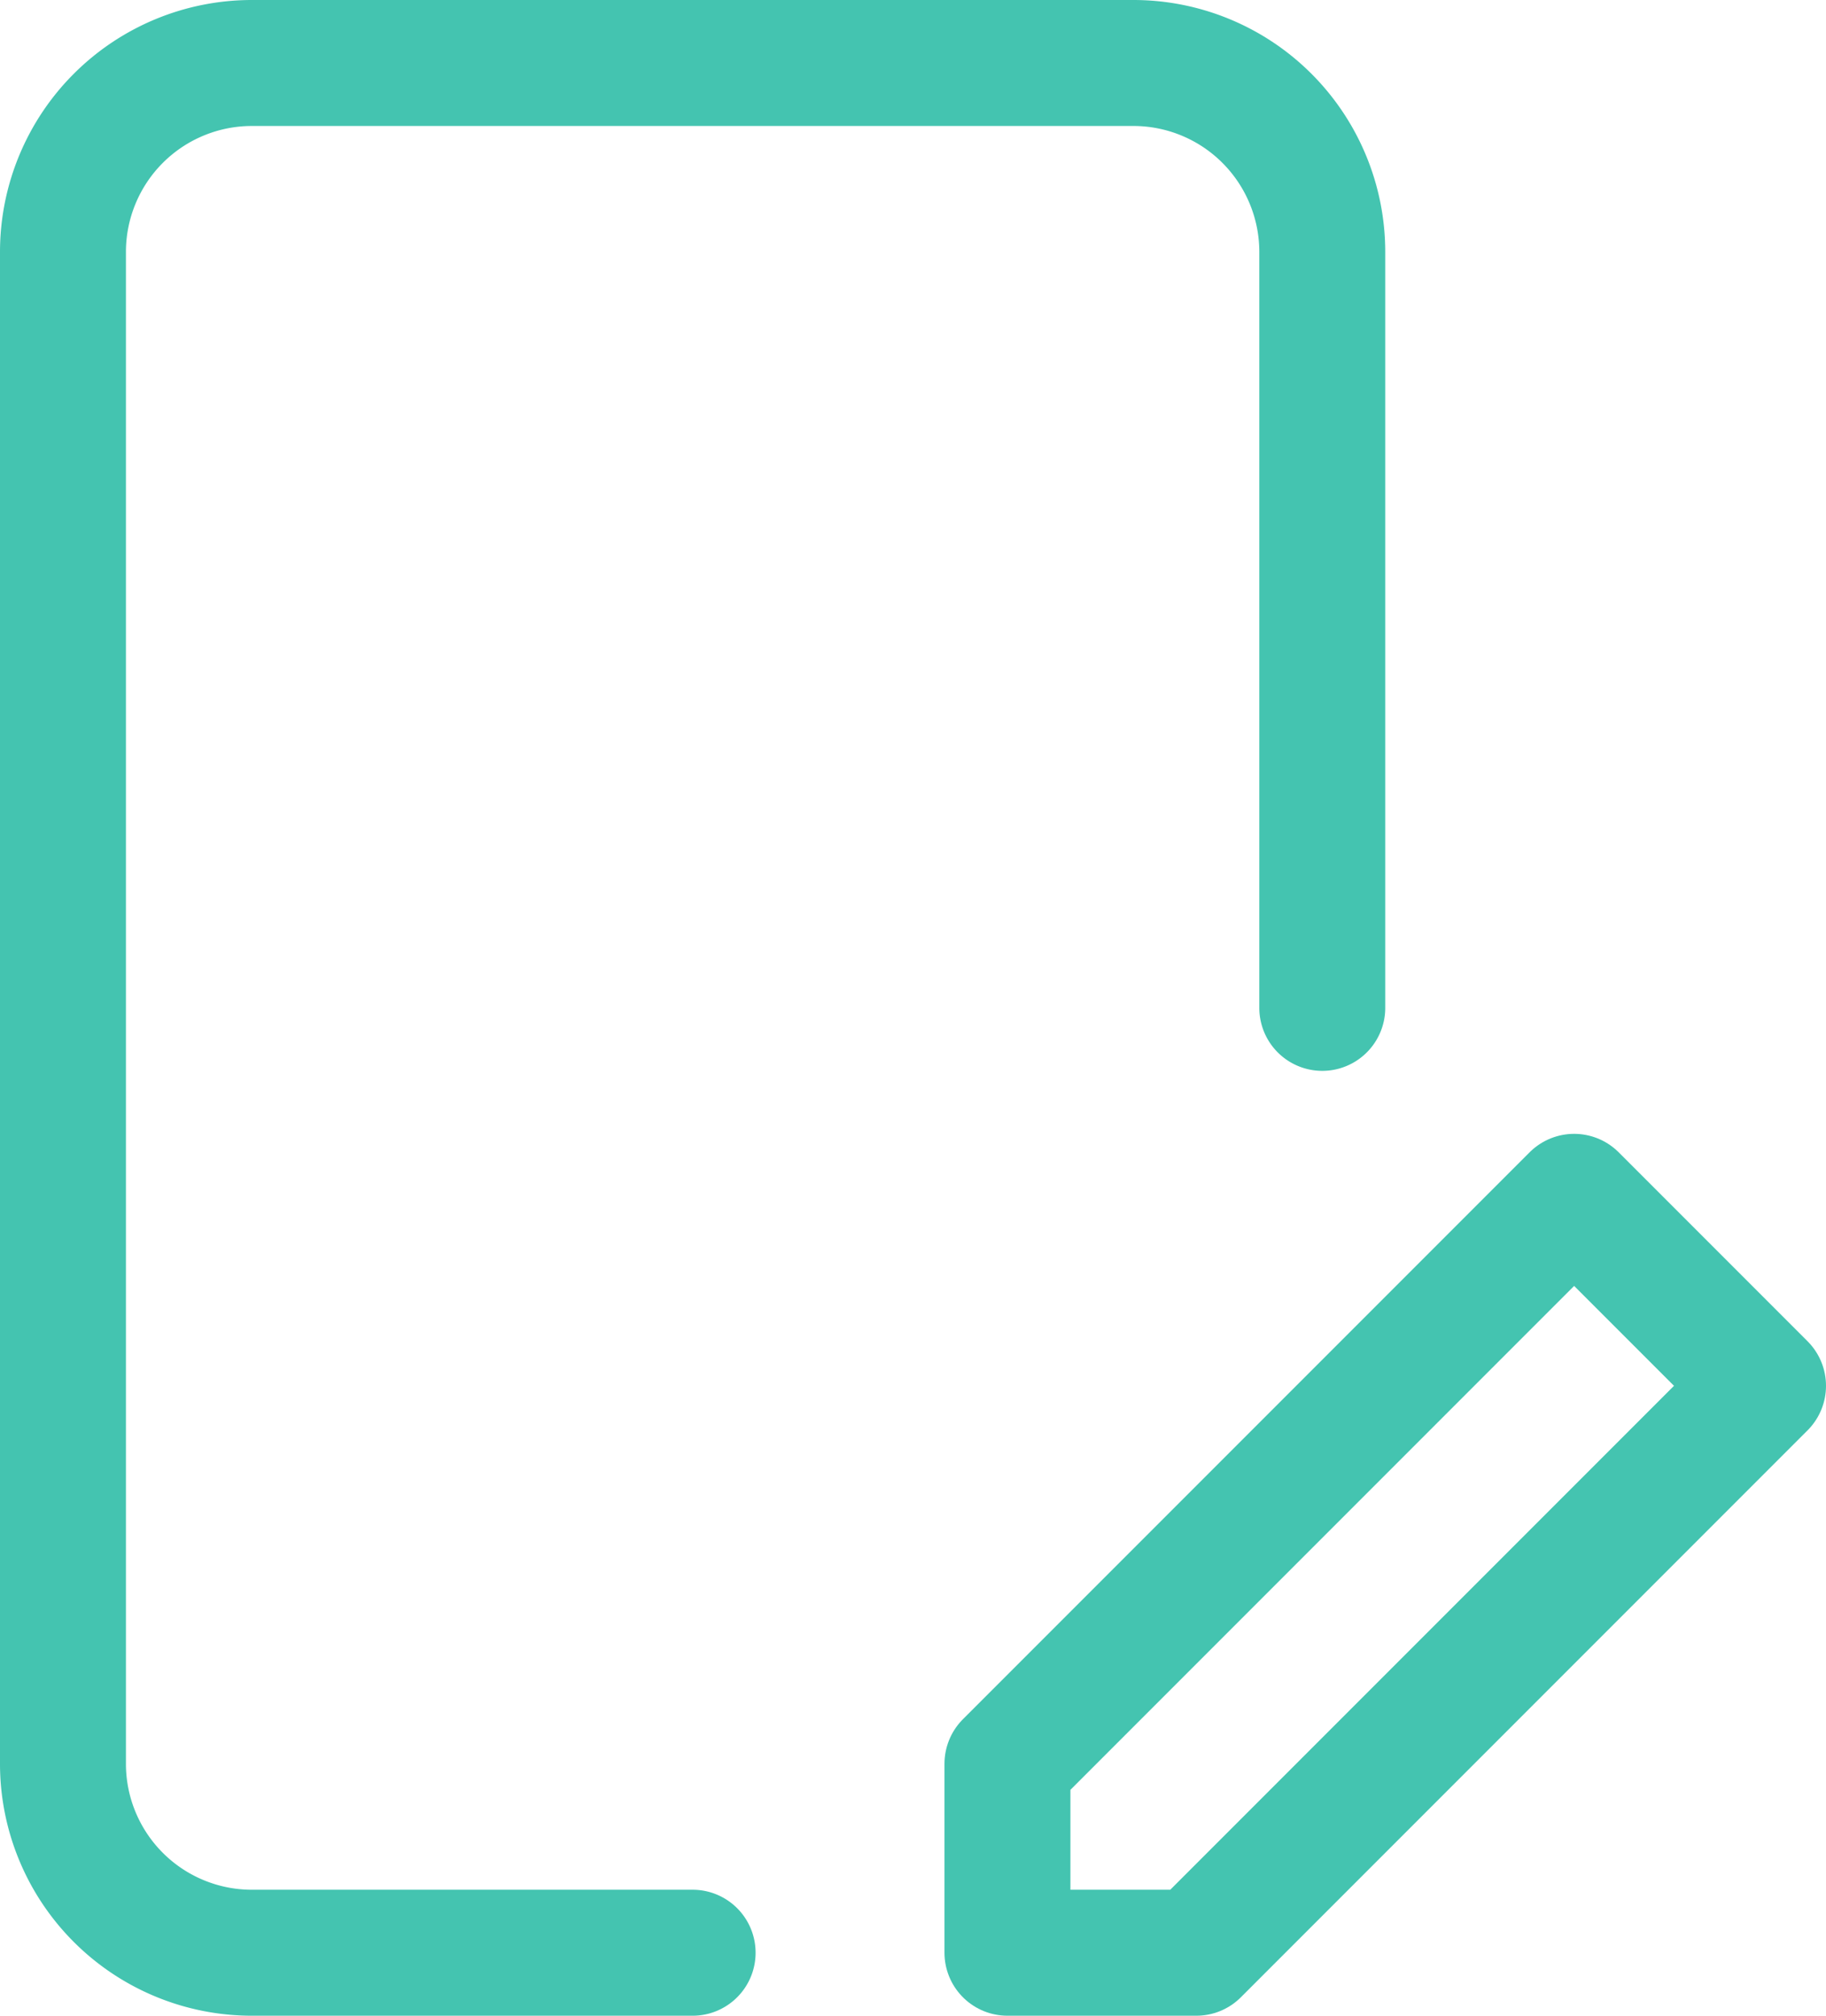
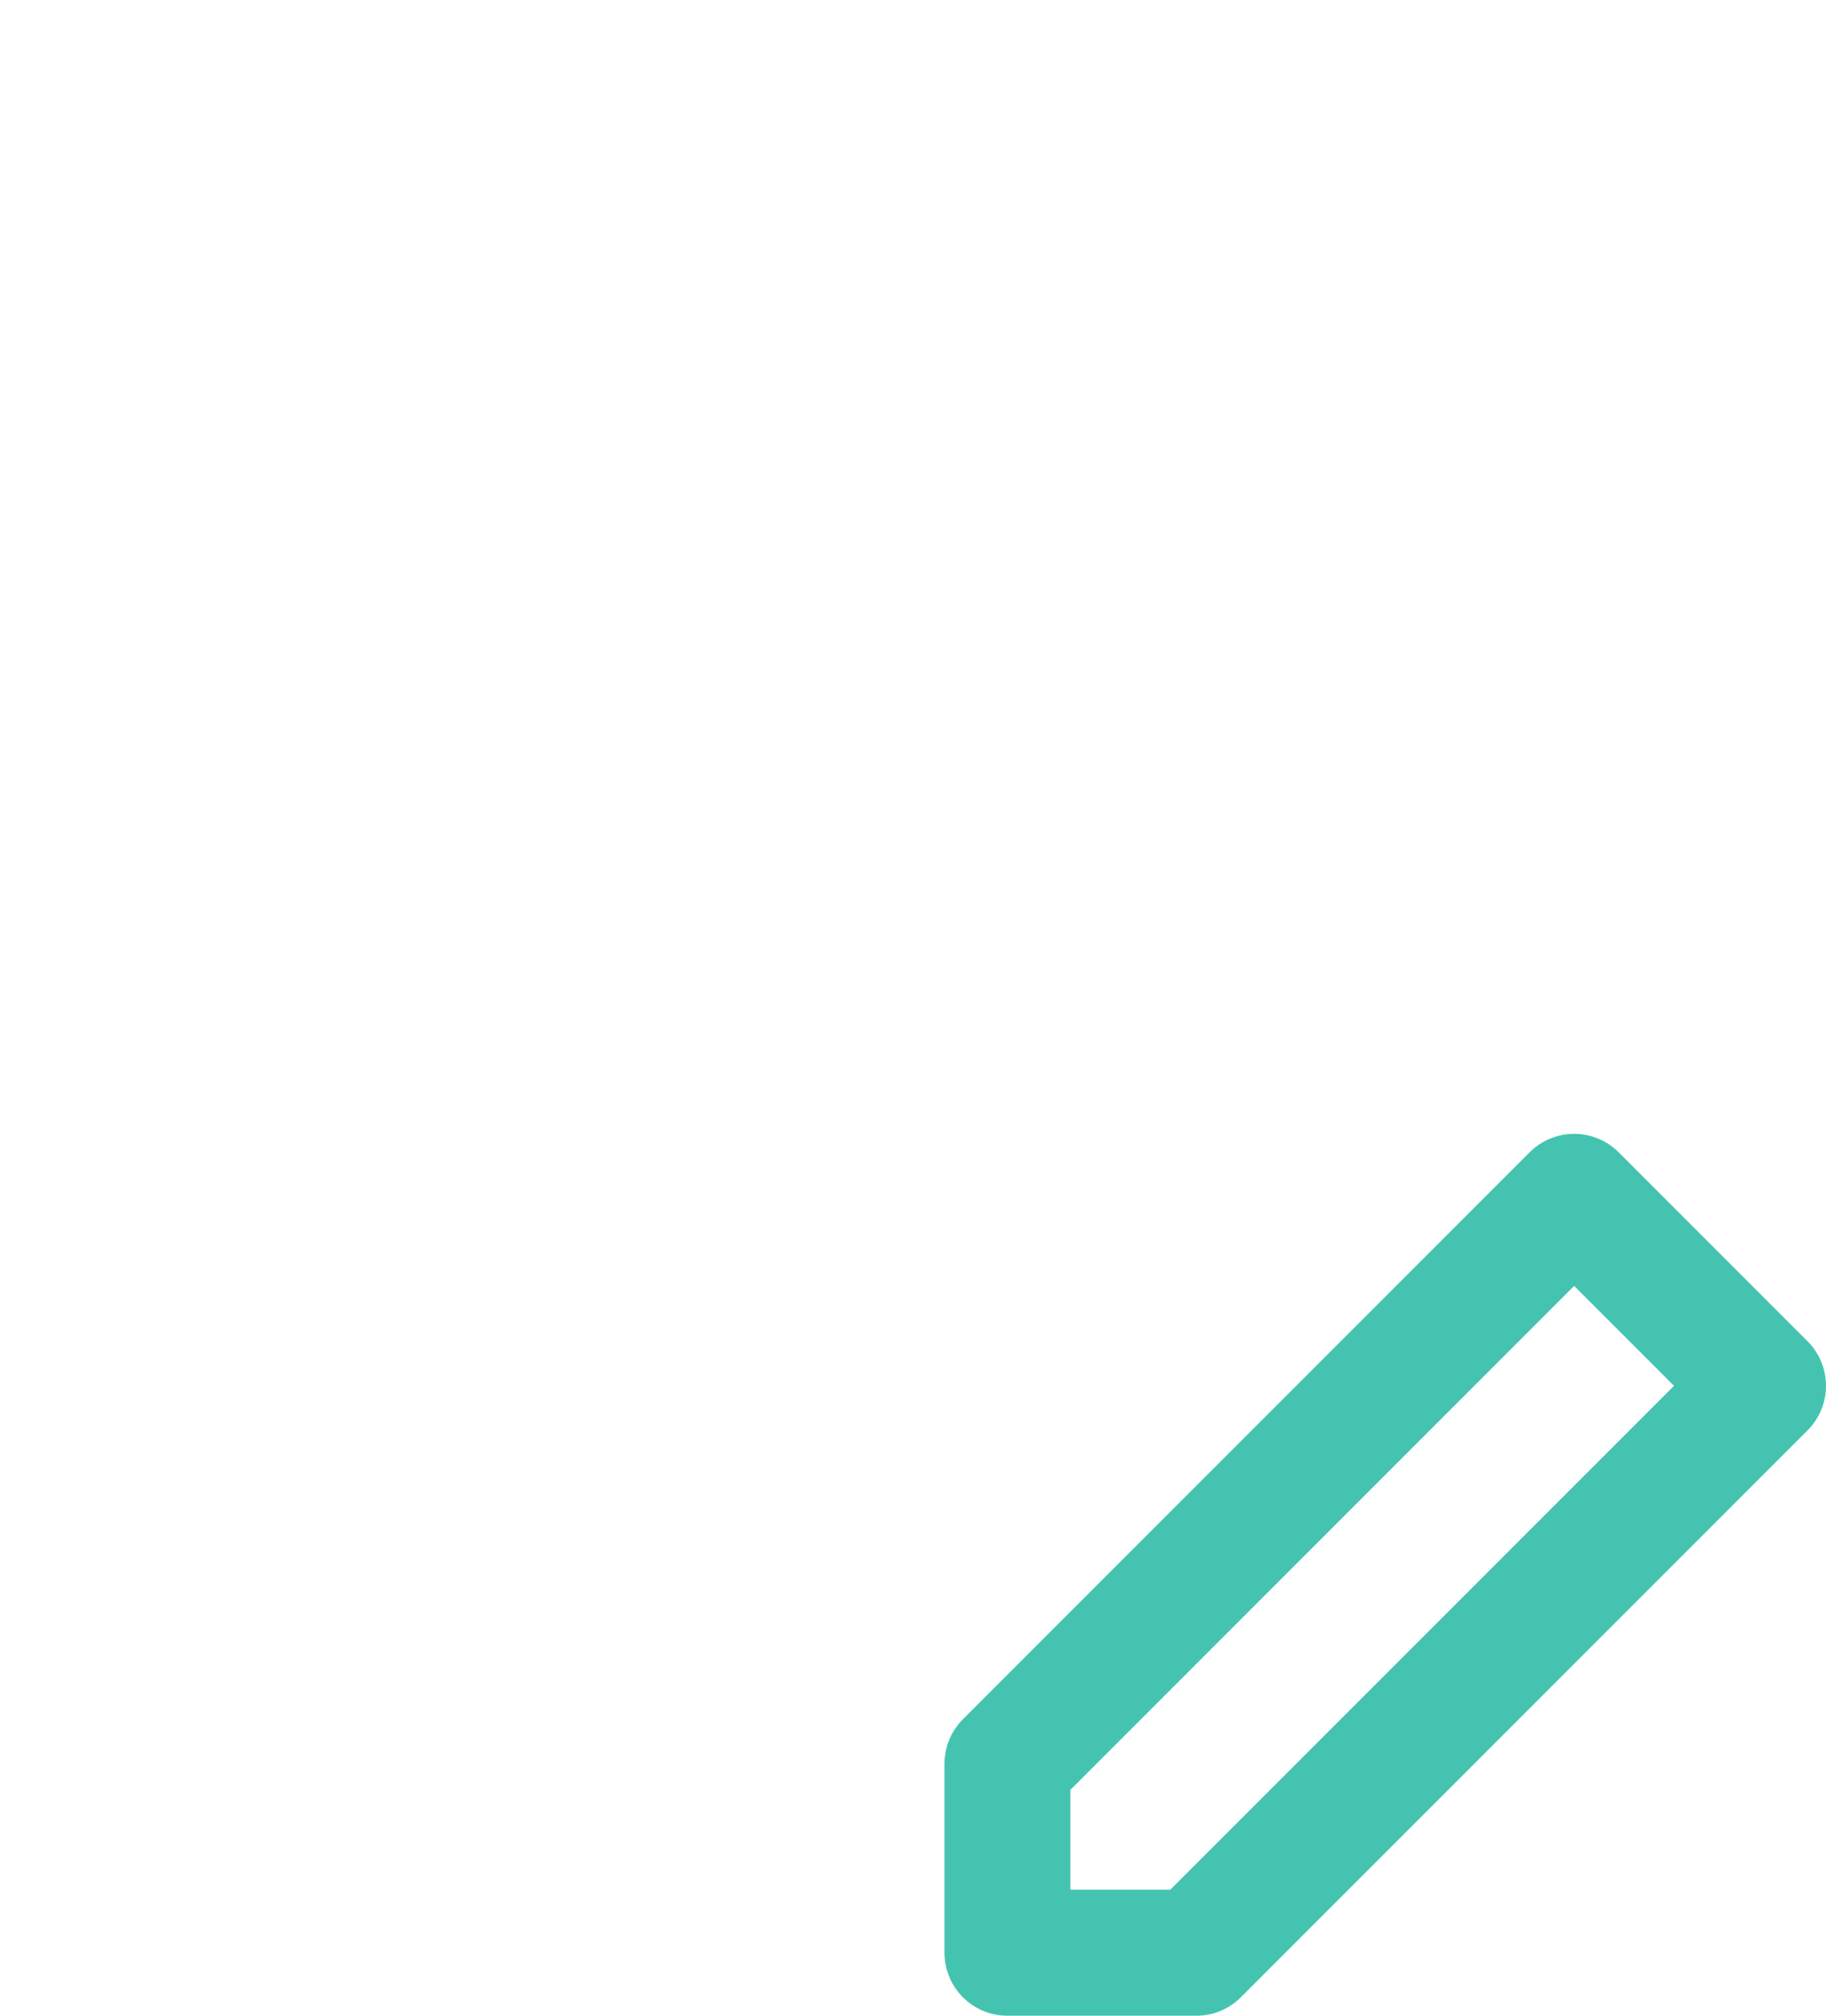
<svg xmlns="http://www.w3.org/2000/svg" width="29" height="32" viewBox="0 0 29 32">
  <g id="p-edit" transform="translate(1 1)">
-     <path id="パス_45081" data-name="パス 45081" d="M13,31H6a3,3,0,0,1-3-3V4A3,3,0,0,1,6,1H20a3,3,0,0,1,3,3V16" transform="translate(-3 -1)" fill="none" stroke="#44c4b0" stroke-linecap="round" stroke-linejoin="round" stroke-miterlimit="10" stroke-width="2" />
    <path id="パス_45082" data-name="パス 45082" d="M21,31H18V28l9-9,3,3Z" transform="translate(-3 -1)" fill="none" stroke="#44c4b0" stroke-linecap="round" stroke-linejoin="round" stroke-miterlimit="10" stroke-width="2" />
  </g>
</svg>